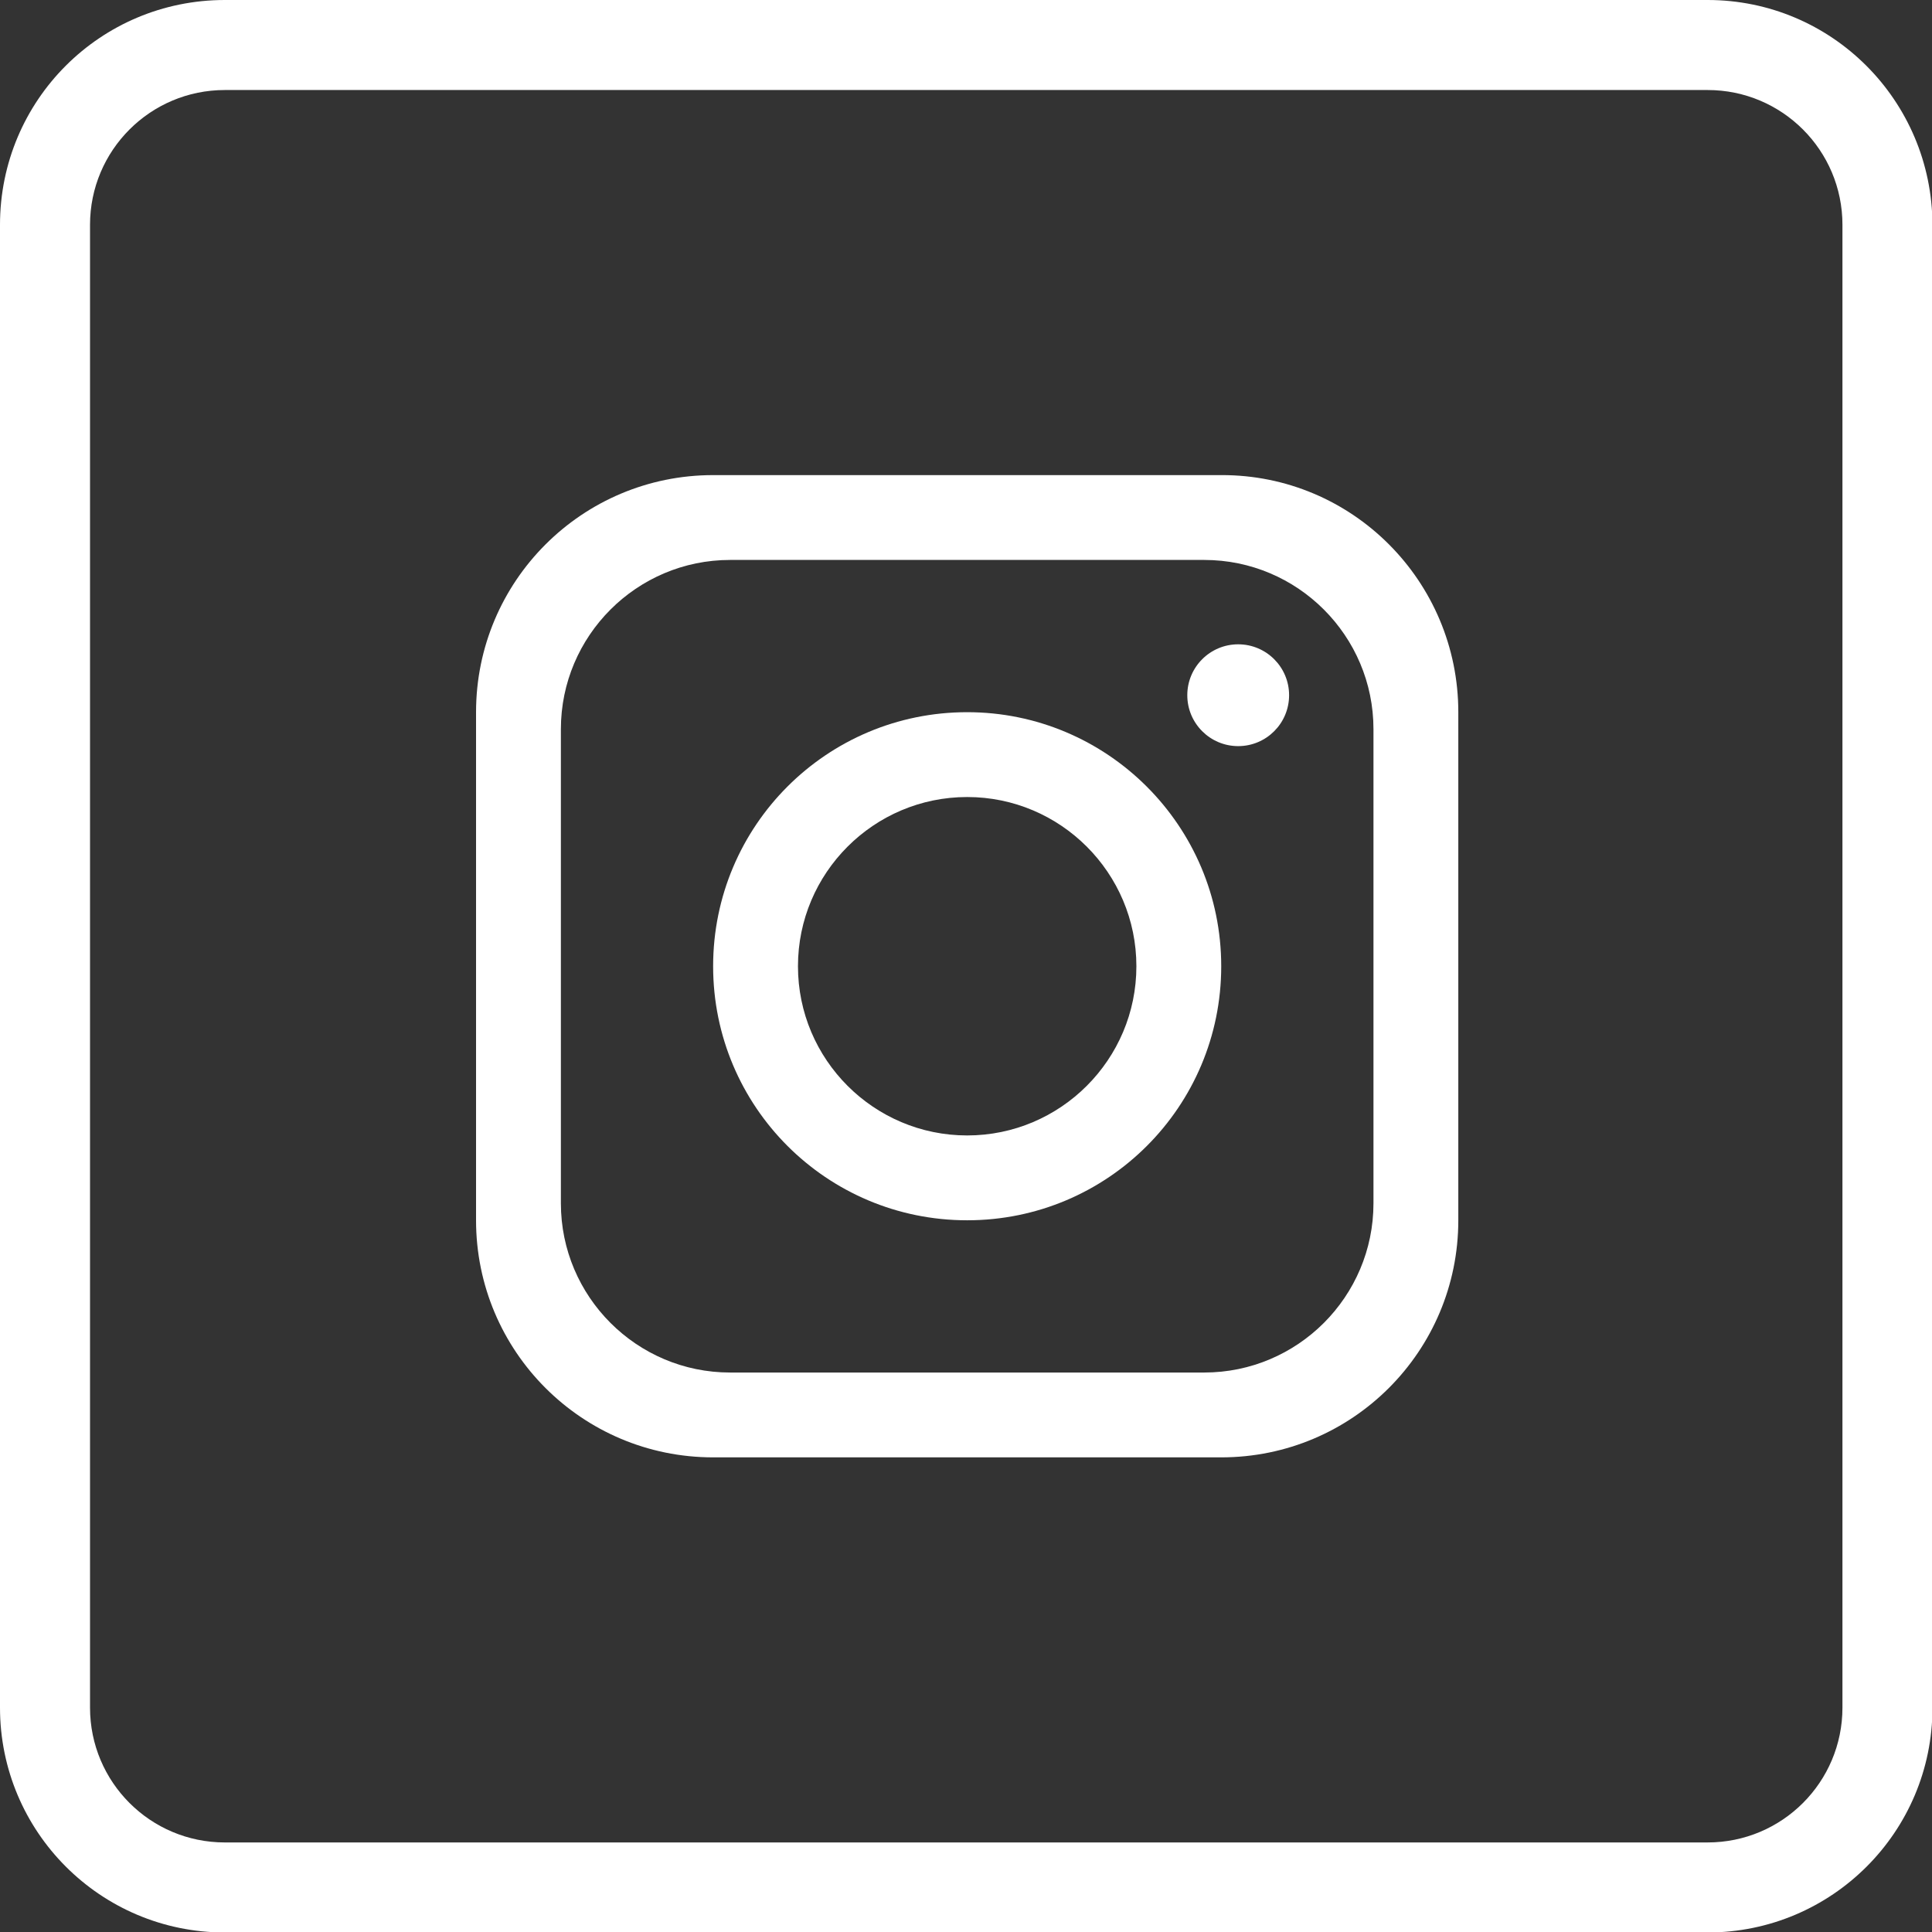
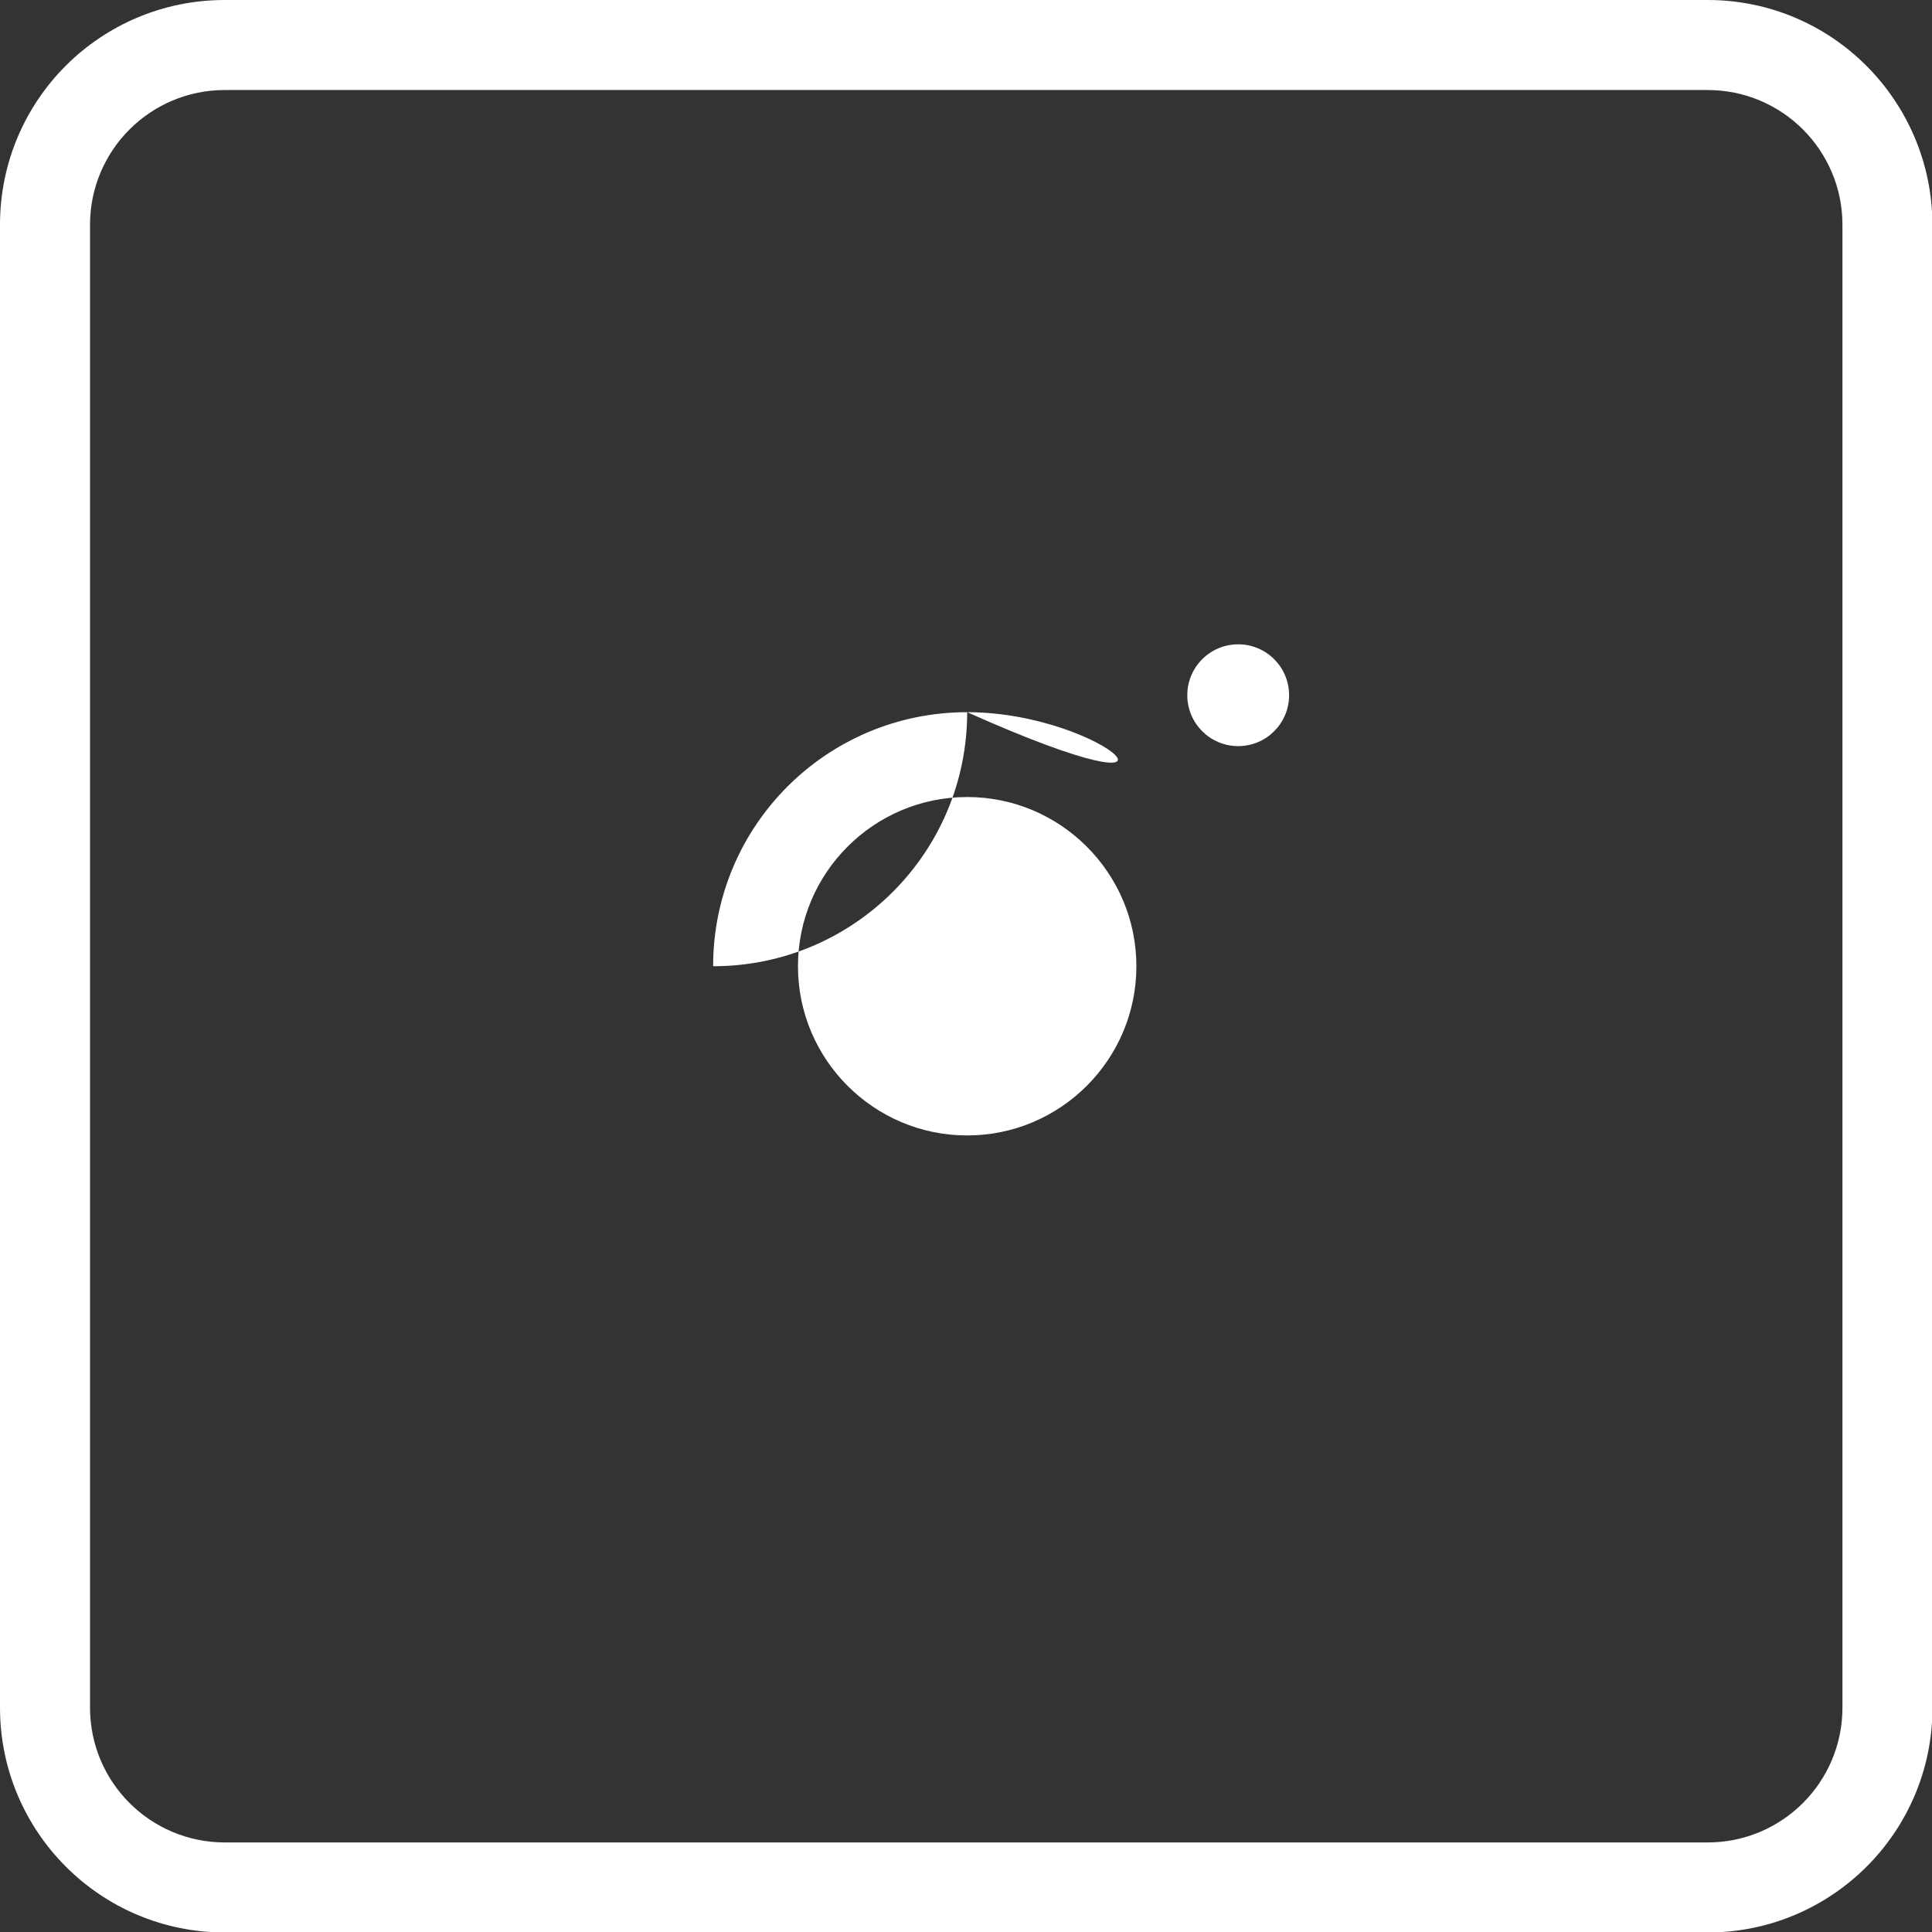
<svg xmlns="http://www.w3.org/2000/svg" version="1.1" id="Layer_1" x="0px" y="0px" viewBox="0 0 409.9 409.9" style="enable-background:new 0 0 409.9 409.9;" xml:space="preserve">
  <rect x="0" y="0" width="409.9" height="409.9" fill="#333333" stroke="none" />
  <style type="text/css">
	.st0{fill:#FFFFFF;}
</style>
  <g id="Layer_2_00000156565740594007180130000018047826395976476341_">
    <g id="objects">
-       <path class="st0" d="M259.1,100.8H151.3c-27.8,0-50.3,22.5-50.3,50.3v107.8c0,27.8,22.5,50.3,50.3,50.3h107.8    c27.8,0,50.3-22.5,50.3-50.3V151.1C309.4,123.3,286.9,100.7,259.1,100.8C259.1,100.7,259.1,100.7,259.1,100.8z M291.4,255.3    c0,19.8-16.1,35.9-35.9,35.9H154.9c-19.8,0-35.9-16.1-35.9-35.9V154.7c0-19.8,16.1-35.9,35.9-35.9h100.6    c19.8,0,35.9,16.1,35.9,35.9L291.4,255.3z" />
-       <path class="st0" d="M205.2,151.1c-29.8,0-53.9,24.1-53.9,53.9s24.1,53.9,53.9,53.9c29.8,0,53.9-24.1,53.9-53.9    C259.1,175.2,234.9,151.1,205.2,151.1z M205.2,240.9c-19.8,0-35.9-16.1-35.9-35.9s16.1-35.9,35.9-35.9c19.8,0,35.9,16.1,35.9,35.9    c0,0,0,0,0,0C241.1,224.8,225,240.9,205.2,240.9z" />
+       <path class="st0" d="M205.2,151.1c-29.8,0-53.9,24.1-53.9,53.9c29.8,0,53.9-24.1,53.9-53.9    C259.1,175.2,234.9,151.1,205.2,151.1z M205.2,240.9c-19.8,0-35.9-16.1-35.9-35.9s16.1-35.9,35.9-35.9c19.8,0,35.9,16.1,35.9,35.9    c0,0,0,0,0,0C241.1,224.8,225,240.9,205.2,240.9z" />
      <circle class="st0" cx="262.7" cy="147.5" r="10.8" />
      <path class="st0" d="M362.3,0H47.7C21.3,0,0,21.3,0,47.7v314.6c0,26.3,21.3,47.7,47.7,47.7h314.6c26.3,0,47.7-21.3,47.7-47.7l0,0    V47.7C409.9,21.3,388.6,0,362.3,0z M390.9,362.3c0,15.8-12.8,28.6-28.6,28.6H47.7c-15.8,0-28.6-12.8-28.6-28.6V47.7    c0-15.8,12.8-28.6,28.6-28.6h314.6c15.8,0,28.6,12.8,28.6,28.6V362.3z" />
    </g>
  </g>
</svg>